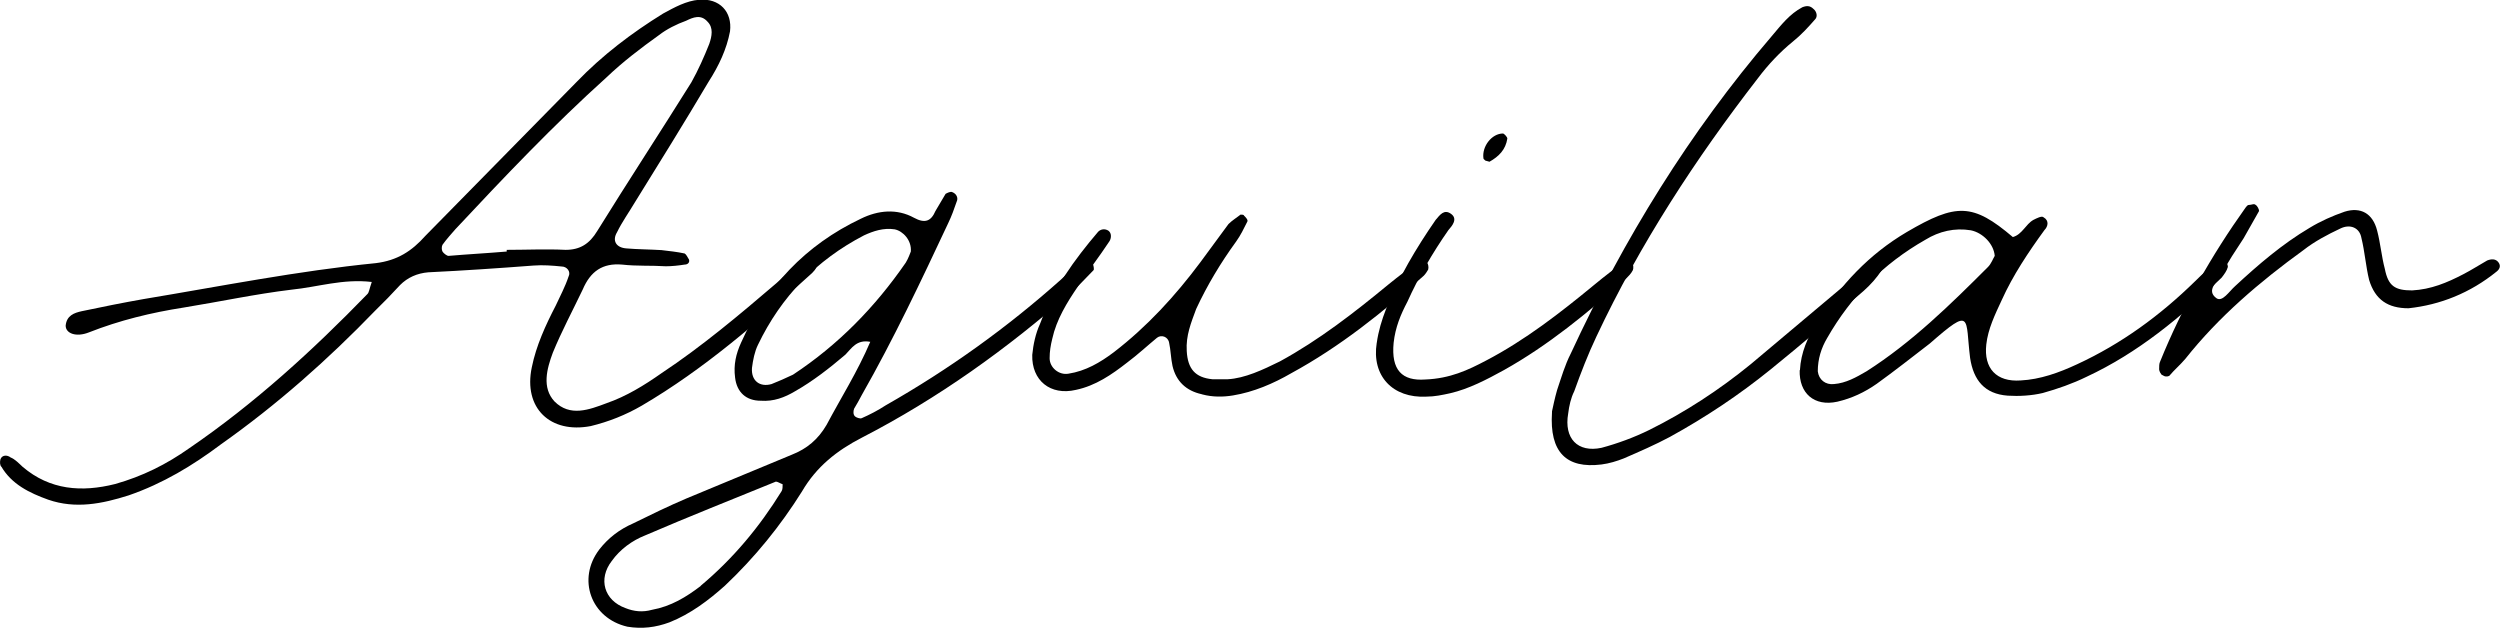
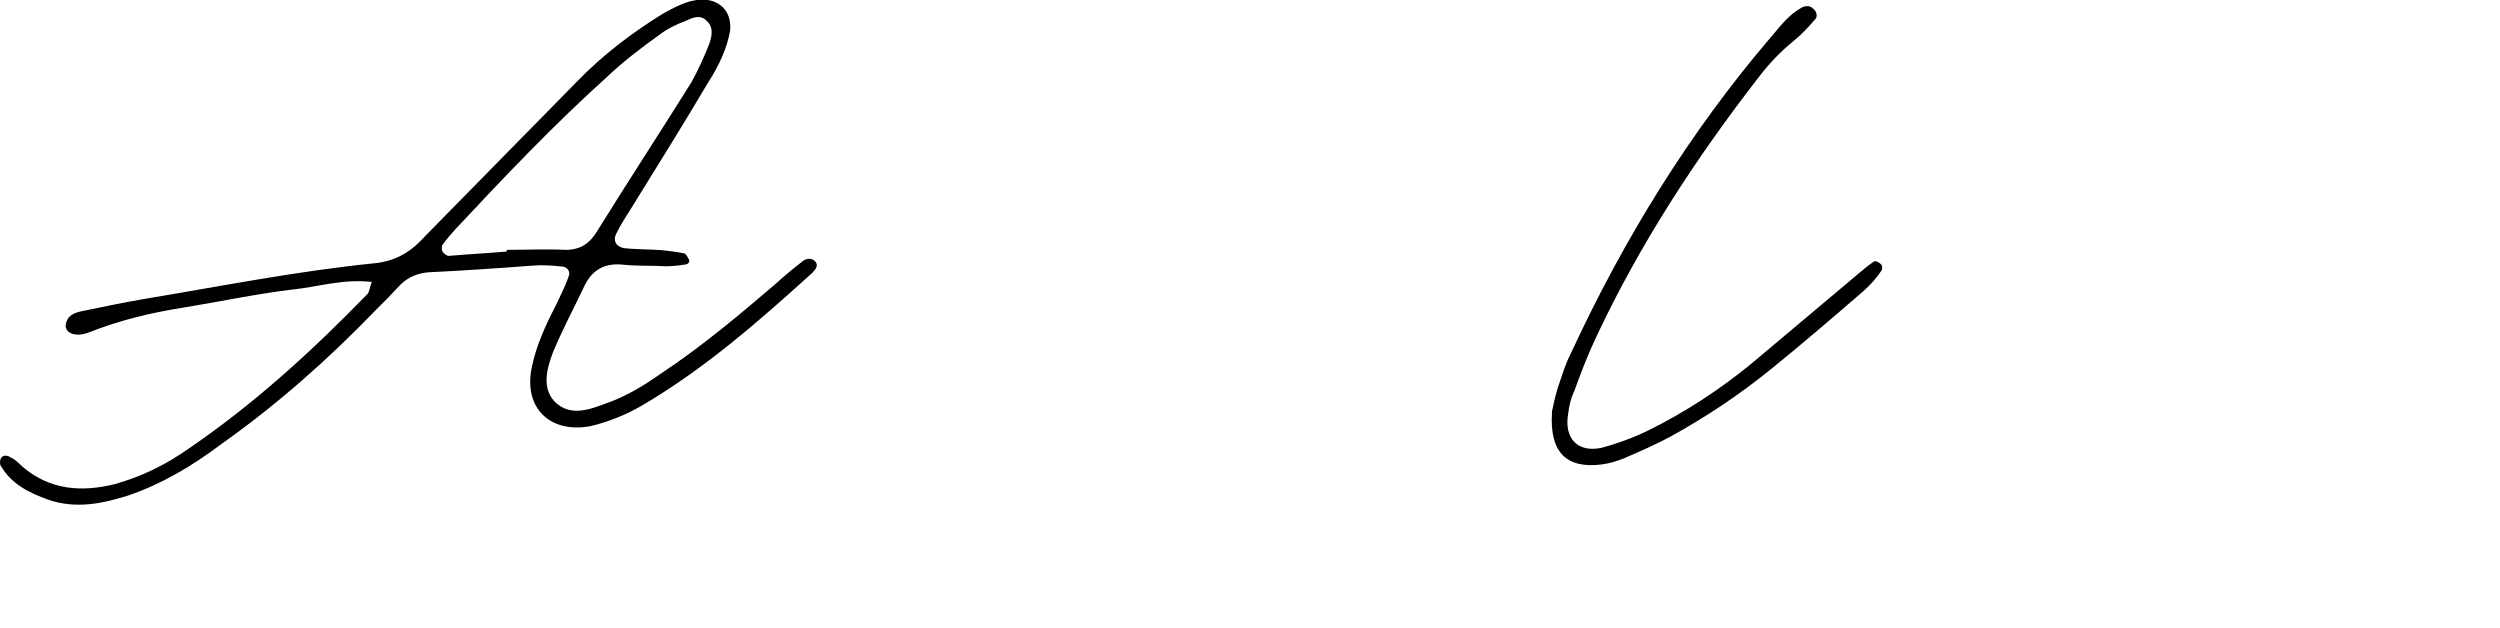
<svg xmlns="http://www.w3.org/2000/svg" id="Capa_2" viewBox="0 0 103.56 26.01">
  <defs>
    <style>.cls-1{stroke-width:0px;}</style>
  </defs>
  <g id="Firma">
    <path class="cls-1" d="m.06,19.34c-.07-.07-.07-.21-.04-.32.07-.18.28-.18.42-.07.18.07.35.25.5.39,1.13.96,2.44,1.06,3.83.71,1.13-.32,2.12-.81,3.08-1.49,2.69-1.84,5.1-4.04,7.37-6.38.07-.07.07-.18.18-.5-1.2-.14-2.23.21-3.33.32-1.49.18-2.98.5-4.46.74-1.35.21-2.66.53-3.93,1.03-.53.21-.96.04-.96-.28.04-.42.35-.53.67-.6.85-.18,1.7-.35,2.55-.5,3.19-.53,6.41-1.17,9.63-1.49.89-.11,1.49-.5,2.05-1.13l6.27-6.38c1.06-1.1,2.27-2.02,3.58-2.83.46-.25.96-.53,1.49-.57.85-.07,1.38.5,1.28,1.31-.14.74-.46,1.42-.89,2.09-.99,1.67-2.02,3.33-3.05,4.99-.25.42-.53.81-.74,1.24-.21.35-.04.64.39.67.46.04.96.04,1.45.07.32.04.64.07.96.14.07.04.11.14.18.25.04.11-.04.21-.18.21-.25.04-.53.07-.78.07-.6-.04-1.2,0-1.81-.07-.81-.07-1.31.28-1.63,1.03-.42.88-.88,1.74-1.24,2.62-.25.67-.46,1.45.07,2.02.64.64,1.42.35,2.16.07.81-.28,1.56-.74,2.27-1.24,1.66-1.1,3.22-2.41,4.75-3.72.35-.32.74-.64,1.1-.92.14-.11.32-.14.46-.04.25.18.07.39-.07.53-2.23,2.02-4.46,3.97-7.05,5.49-.67.39-1.38.67-2.12.85-1.67.32-2.8-.74-2.44-2.44.18-.89.57-1.74.99-2.55.18-.39.39-.78.53-1.2.11-.21-.07-.42-.28-.42-.39-.04-.78-.07-1.17-.04-1.45.11-2.9.21-4.36.28-.46.04-.85.21-1.17.53-.32.35-.67.71-1.03,1.06-1.95,2.02-4.07,3.9-6.38,5.53-1.17.88-2.41,1.63-3.83,2.12-1.1.35-2.2.57-3.33.18-.78-.28-1.52-.64-1.95-1.38Zm20.93-8.92v-.07c.81,0,1.63-.04,2.44,0,.6,0,.99-.25,1.31-.78,1.27-2.05,2.62-4.11,3.9-6.16.28-.5.53-1.06.74-1.59.11-.32.18-.67-.07-.92-.28-.32-.6-.18-.89-.04-.39.14-.81.35-1.13.6-.74.53-1.49,1.1-2.16,1.74-2.2,1.98-4.25,4.14-6.27,6.3-.18.21-.35.39-.53.64-.04.07-.04.21,0,.28.04.07.18.18.25.18.82-.07,1.59-.11,2.41-.18Z" />
-     <path class="cls-1" d="m24.81,22.78c.39-.5.85-.85,1.42-1.1.71-.35,1.45-.71,2.2-1.03l4.36-1.81c.64-.25,1.1-.64,1.45-1.24.6-1.13,1.28-2.2,1.81-3.44-.57-.11-.78.28-1.03.53-.67.57-1.35,1.1-2.09,1.52-.42.25-.88.43-1.42.39-.6,0-.99-.35-1.06-.96-.07-.53.04-.99.25-1.45,1.03-2.3,2.66-4.04,4.96-5.13.71-.35,1.49-.43,2.2-.04.46.25.71.14.89-.28l.42-.71c.07-.04.21-.11.28-.07.18.07.25.25.18.39-.11.32-.21.6-.35.89-1.13,2.41-2.27,4.82-3.58,7.12-.11.21-.21.39-.32.57-.04.11-.04.25.04.32.04.04.21.11.28.07.32-.14.67-.32.99-.53,2.62-1.49,5.03-3.22,7.26-5.21.32-.28.6-.64,1.03-.78.07,0,.21.04.28.11.04.07.07.25.04.28-.32.32-.6.64-.92.92-2.66,2.34-5.52,4.39-8.68,6.02-1.03.53-1.88,1.2-2.48,2.23-.89,1.42-1.95,2.73-3.19,3.9-.67.6-1.42,1.17-2.3,1.52-.57.21-1.13.28-1.74.18-1.52-.35-2.09-1.98-1.17-3.19Zm4.21,1.49c1.35-1.13,2.44-2.44,3.36-3.93.04-.07.04-.18.04-.28-.11-.04-.21-.11-.28-.11-1.81.74-3.61,1.45-5.42,2.23-.53.21-1.03.57-1.38,1.06-.57.74-.32,1.63.57,1.95.35.14.71.18,1.1.07.78-.14,1.42-.53,2.02-.99Zm3.83-8.75c1.88-1.24,3.4-2.8,4.67-4.64.11-.18.18-.39.21-.46.04-.46-.32-.85-.67-.92-.46-.07-.88.07-1.27.25-1.98,1.03-3.44,2.55-4.39,4.53-.14.28-.21.64-.25.96-.04.53.32.81.81.67.28-.11.6-.25.89-.39Z" />
-     <path class="cls-1" d="m49.78,16.33c-.64-.14-1.06-.53-1.21-1.17-.07-.32-.07-.64-.14-.96-.04-.25-.32-.35-.5-.21-.39.32-.81.71-1.24,1.03-.64.5-1.31.96-2.12,1.13-1.06.25-1.84-.39-1.81-1.45.04-.42.14-.89.32-1.28.53-1.42,1.42-2.66,2.41-3.82.11-.11.28-.14.43-.04.14.11.11.32.04.43-.42.64-.89,1.24-1.31,1.88-.46.67-.89,1.38-1.06,2.16-.07.28-.11.53-.11.81,0,.39.39.71.78.64.71-.11,1.31-.46,1.88-.89,1.38-1.06,2.55-2.34,3.58-3.72l1.17-1.59c.14-.14.32-.25.5-.39.04,0,.14,0,.14.04.07.07.18.18.14.25-.14.28-.28.57-.46.82-.64.88-1.2,1.81-1.66,2.8-.21.57-.43,1.1-.39,1.74.04.74.35,1.1,1.06,1.17h.64c.71-.04,1.45-.39,2.16-.74,1.63-.89,3.08-2.02,4.5-3.19.43-.35.85-.67,1.28-.96.07-.07.25,0,.32.07.04.04.07.18.04.28-.04.07-.11.18-.18.25-1.7,1.52-3.47,2.94-5.49,4.04-.74.43-1.56.78-2.41.92-.42.07-.85.07-1.27-.04Z" />
-     <path class="cls-1" d="m57.03,14.21c.07-.5.21-.96.39-1.42.53-1.31,1.24-2.51,2.05-3.68.18-.21.35-.46.64-.25s.04.5-.11.67c-.67.96-1.24,1.95-1.7,2.97-.28.53-.5,1.06-.57,1.7-.11,1.13.35,1.59,1.31,1.52,1.03-.04,1.77-.39,2.51-.78,1.63-.85,3.08-1.98,4.5-3.15.42-.35.85-.67,1.27-.99.07-.04.21.04.28.11.07.04.07.21.04.28-.07.14-.18.25-.28.35-1.59,1.42-3.22,2.76-5.06,3.79-.71.39-1.45.78-2.23.96-.32.07-.64.14-.99.14-1.38.07-2.27-.85-2.05-2.23Zm4.53-7.54s-.11-.07-.11-.11c-.07-.5.35-1.03.81-1.03.04,0,.18.14.18.21-.07.46-.35.74-.74.96l-.14-.04Z" />
    <path class="cls-1" d="m64.29,17.04c.04-.18.11-.53.21-.88.18-.53.32-1.03.57-1.52,2.2-4.75,4.92-9.17,8.32-13.14.39-.46.74-.92,1.27-1.2.18-.07.32-.07.46.07.14.11.18.32.07.43-.28.32-.57.64-.92.92-.53.43-1.03.96-1.45,1.52-2.58,3.33-4.89,6.87-6.69,10.7-.35.74-.64,1.49-.92,2.27-.14.28-.21.6-.25.92-.18,1.03.39,1.63,1.38,1.42.67-.18,1.35-.43,1.98-.74,1.49-.74,2.9-1.66,4.21-2.73l4.46-3.75c.21-.18.42-.35.64-.5.07-.04.21.04.28.11.07.04.07.21.04.25-.21.32-.46.6-.74.85-1.27,1.1-2.55,2.2-3.86,3.26s-2.69,1.98-4.18,2.8c-.6.32-1.24.6-1.91.89-.28.11-.6.21-.92.25-1.45.18-2.16-.5-2.05-2.16Z" />
-     <path class="cls-1" d="m74.56,15.34c.04-.74.32-1.38.71-1.98.96-1.56,2.16-2.83,3.72-3.75,2.05-1.2,2.73-1.2,4.39.21.39-.11.53-.53.85-.71.14-.07.35-.18.42-.11.25.14.18.39.04.53-.67.92-1.31,1.88-1.77,2.9-.28.6-.57,1.2-.64,1.84-.11.99.42,1.56,1.42,1.49.81-.04,1.59-.32,2.34-.67,1.84-.85,3.44-2.02,4.89-3.44.32-.32.64-.6.96-.89.04-.04.21,0,.28.04.07.07.14.21.11.28-.04.14-.14.28-.25.42-1.67,1.63-3.47,3.12-5.6,4.11-.57.28-1.2.5-1.81.67-.46.11-.99.14-1.45.11-.96-.07-1.42-.64-1.56-1.56-.21-1.67.11-2.16-1.67-.6-.74.57-1.45,1.13-2.2,1.67-.5.35-1.03.6-1.63.74-.96.21-1.59-.35-1.56-1.31Zm2.76.04c1.88-1.2,3.47-2.76,5.03-4.32.14-.14.21-.35.28-.46-.04-.5-.5-.96-.99-1.06-.67-.11-1.31.04-1.88.39-1.74.99-3.08,2.34-4.07,4.07-.25.42-.39.88-.39,1.38.04.35.32.57.67.53.5-.04.92-.28,1.35-.53Z" />
-     <path class="cls-1" d="m89.58,15.55c-.07-.04-.14-.18-.14-.25,0-.11,0-.25.04-.32.92-2.27,2.12-4.39,3.54-6.38.04-.04.07-.11.14-.11.11,0,.21-.07.28,0,.07.04.14.18.14.25l-.64,1.13c-.32.5-.67.99-.92,1.52-.18.28-.64.64-.21.96.25.18.53-.28.78-.5.96-.89,1.95-1.74,3.08-2.41.46-.28.96-.5,1.45-.67.67-.21,1.17.07,1.35.78.14.53.18,1.06.32,1.59.14.71.42.89,1.13.89.78-.04,1.45-.32,2.12-.67.35-.18.67-.39.99-.57.18-.07.35-.07.46.07s.07.28-.07.39c-1.1.89-2.34,1.38-3.65,1.52-.85,0-1.38-.35-1.63-1.17-.14-.57-.18-1.17-.32-1.74-.07-.42-.46-.6-.88-.39-.53.25-1.06.53-1.52.89-1.81,1.31-3.51,2.76-4.89,4.5-.21.25-.46.46-.67.71-.07.04-.21.04-.28-.04Z" />
  </g>
</svg>